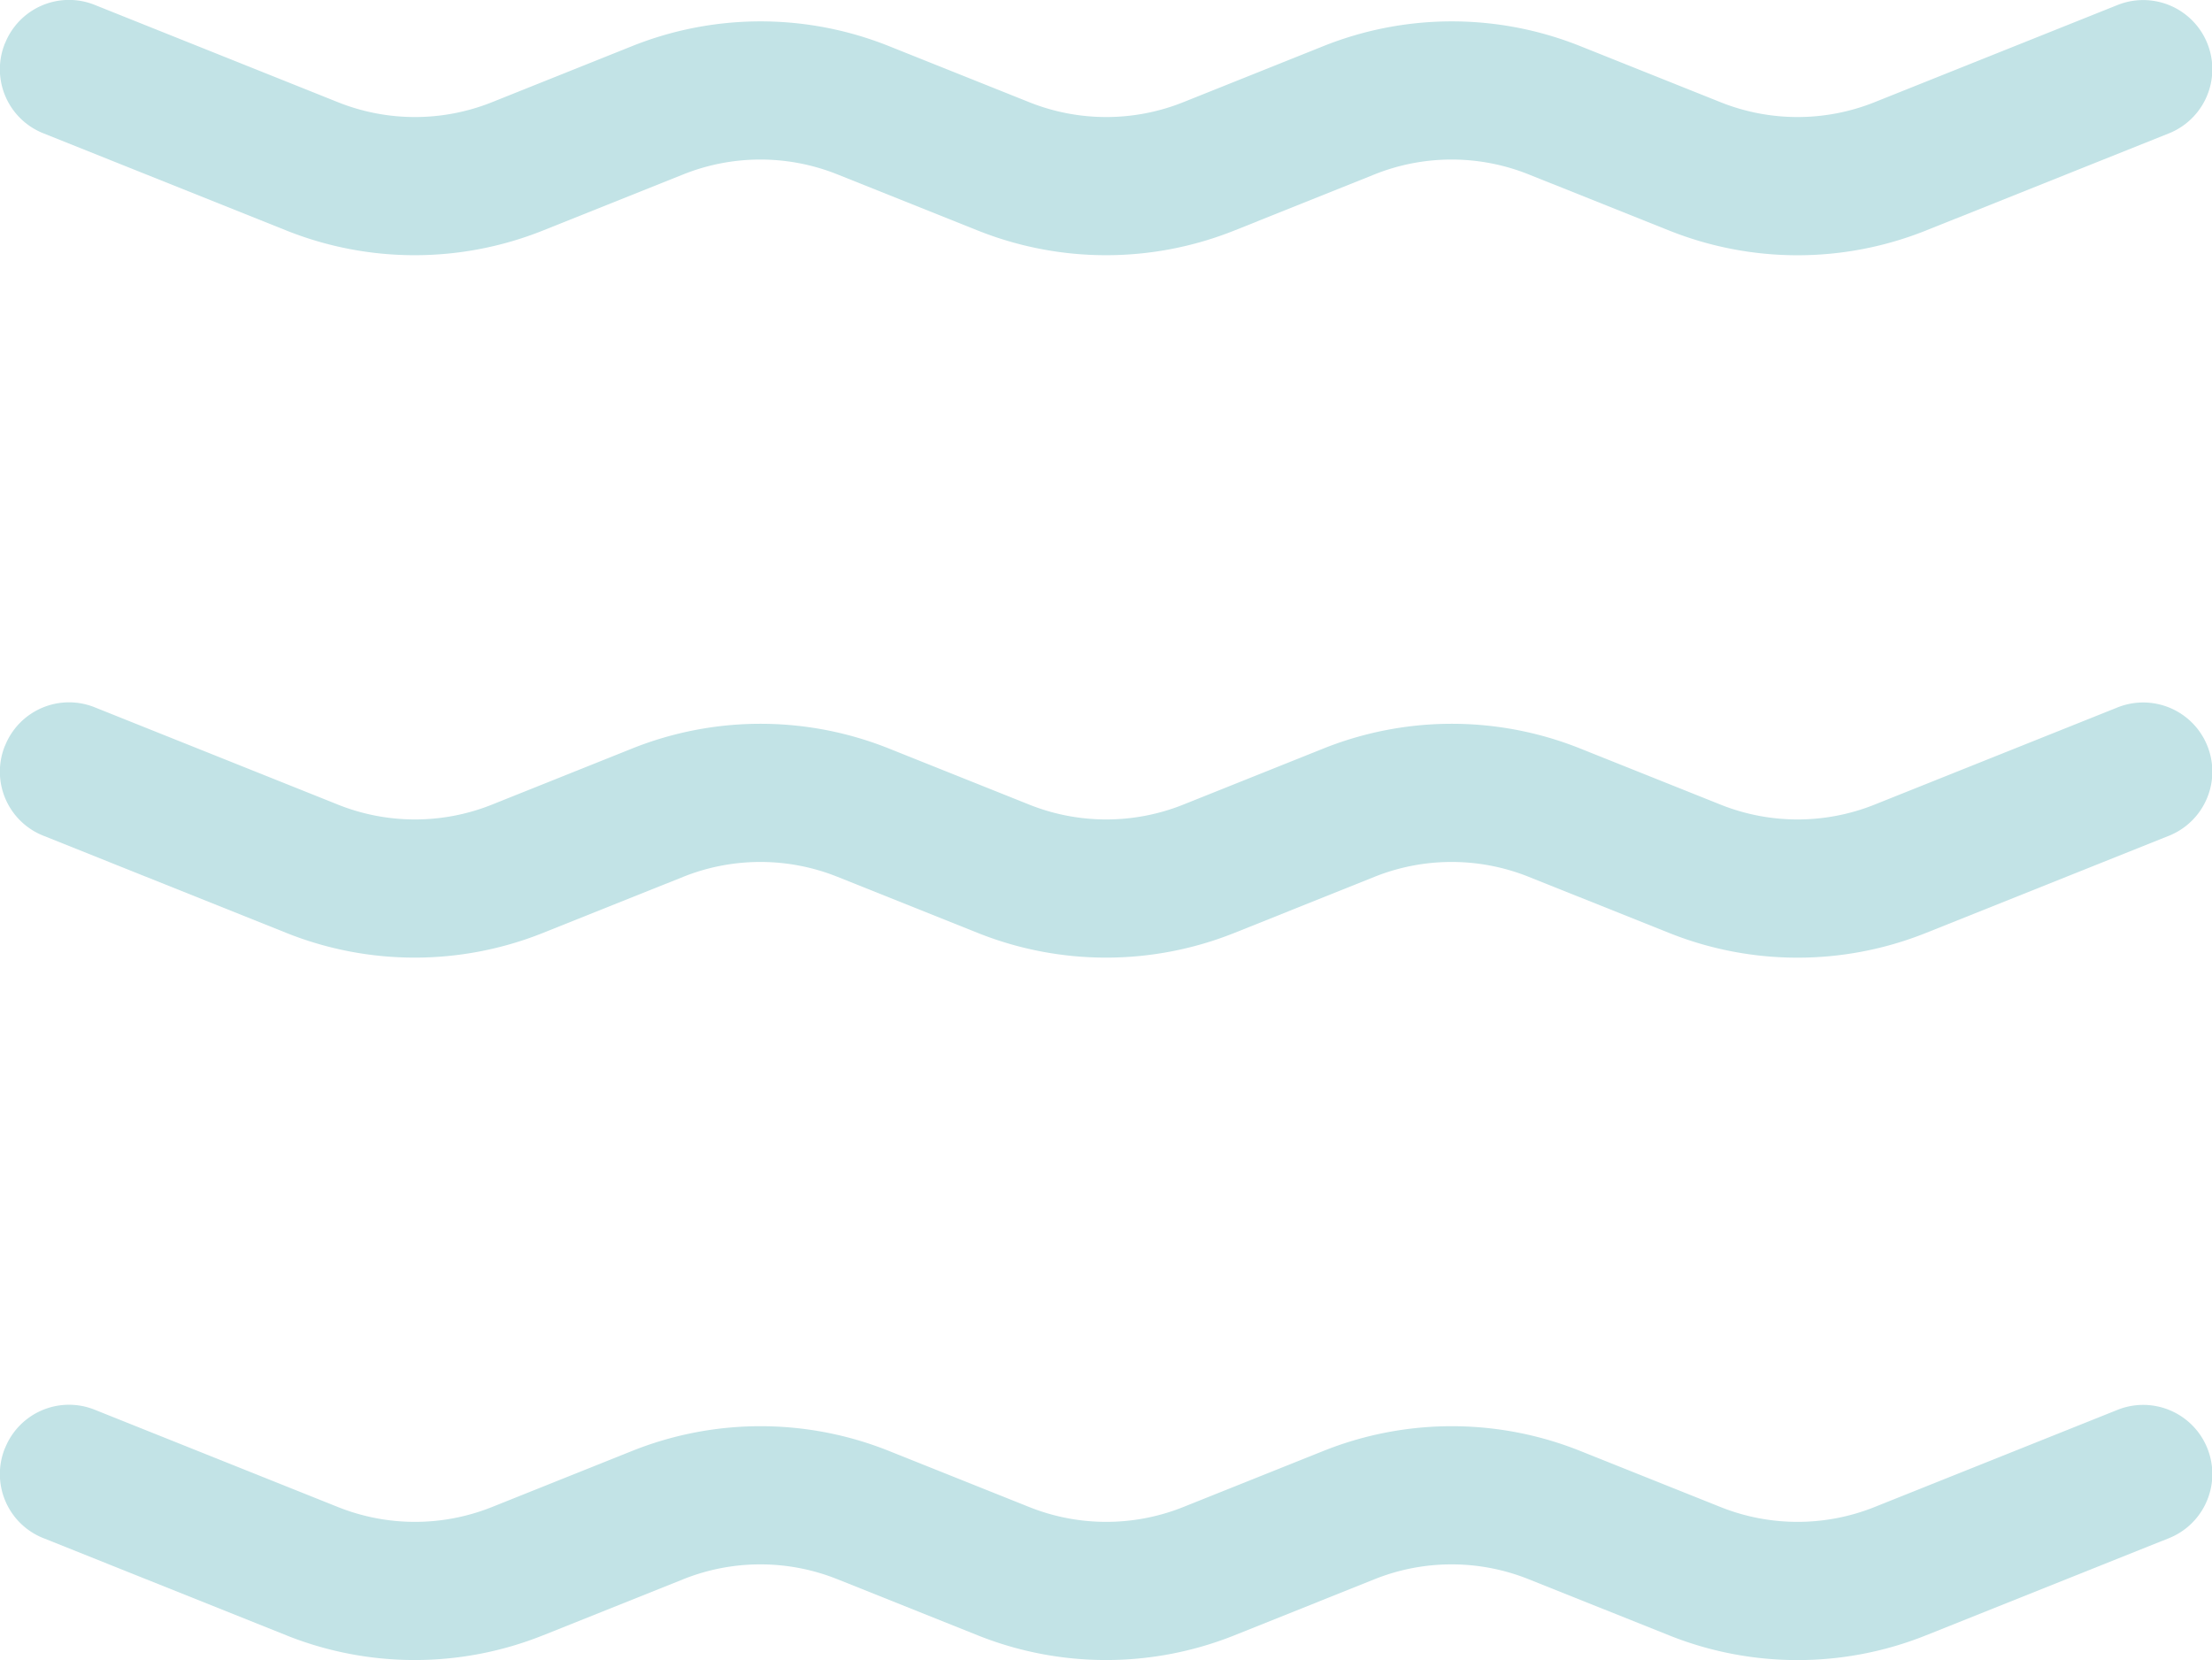
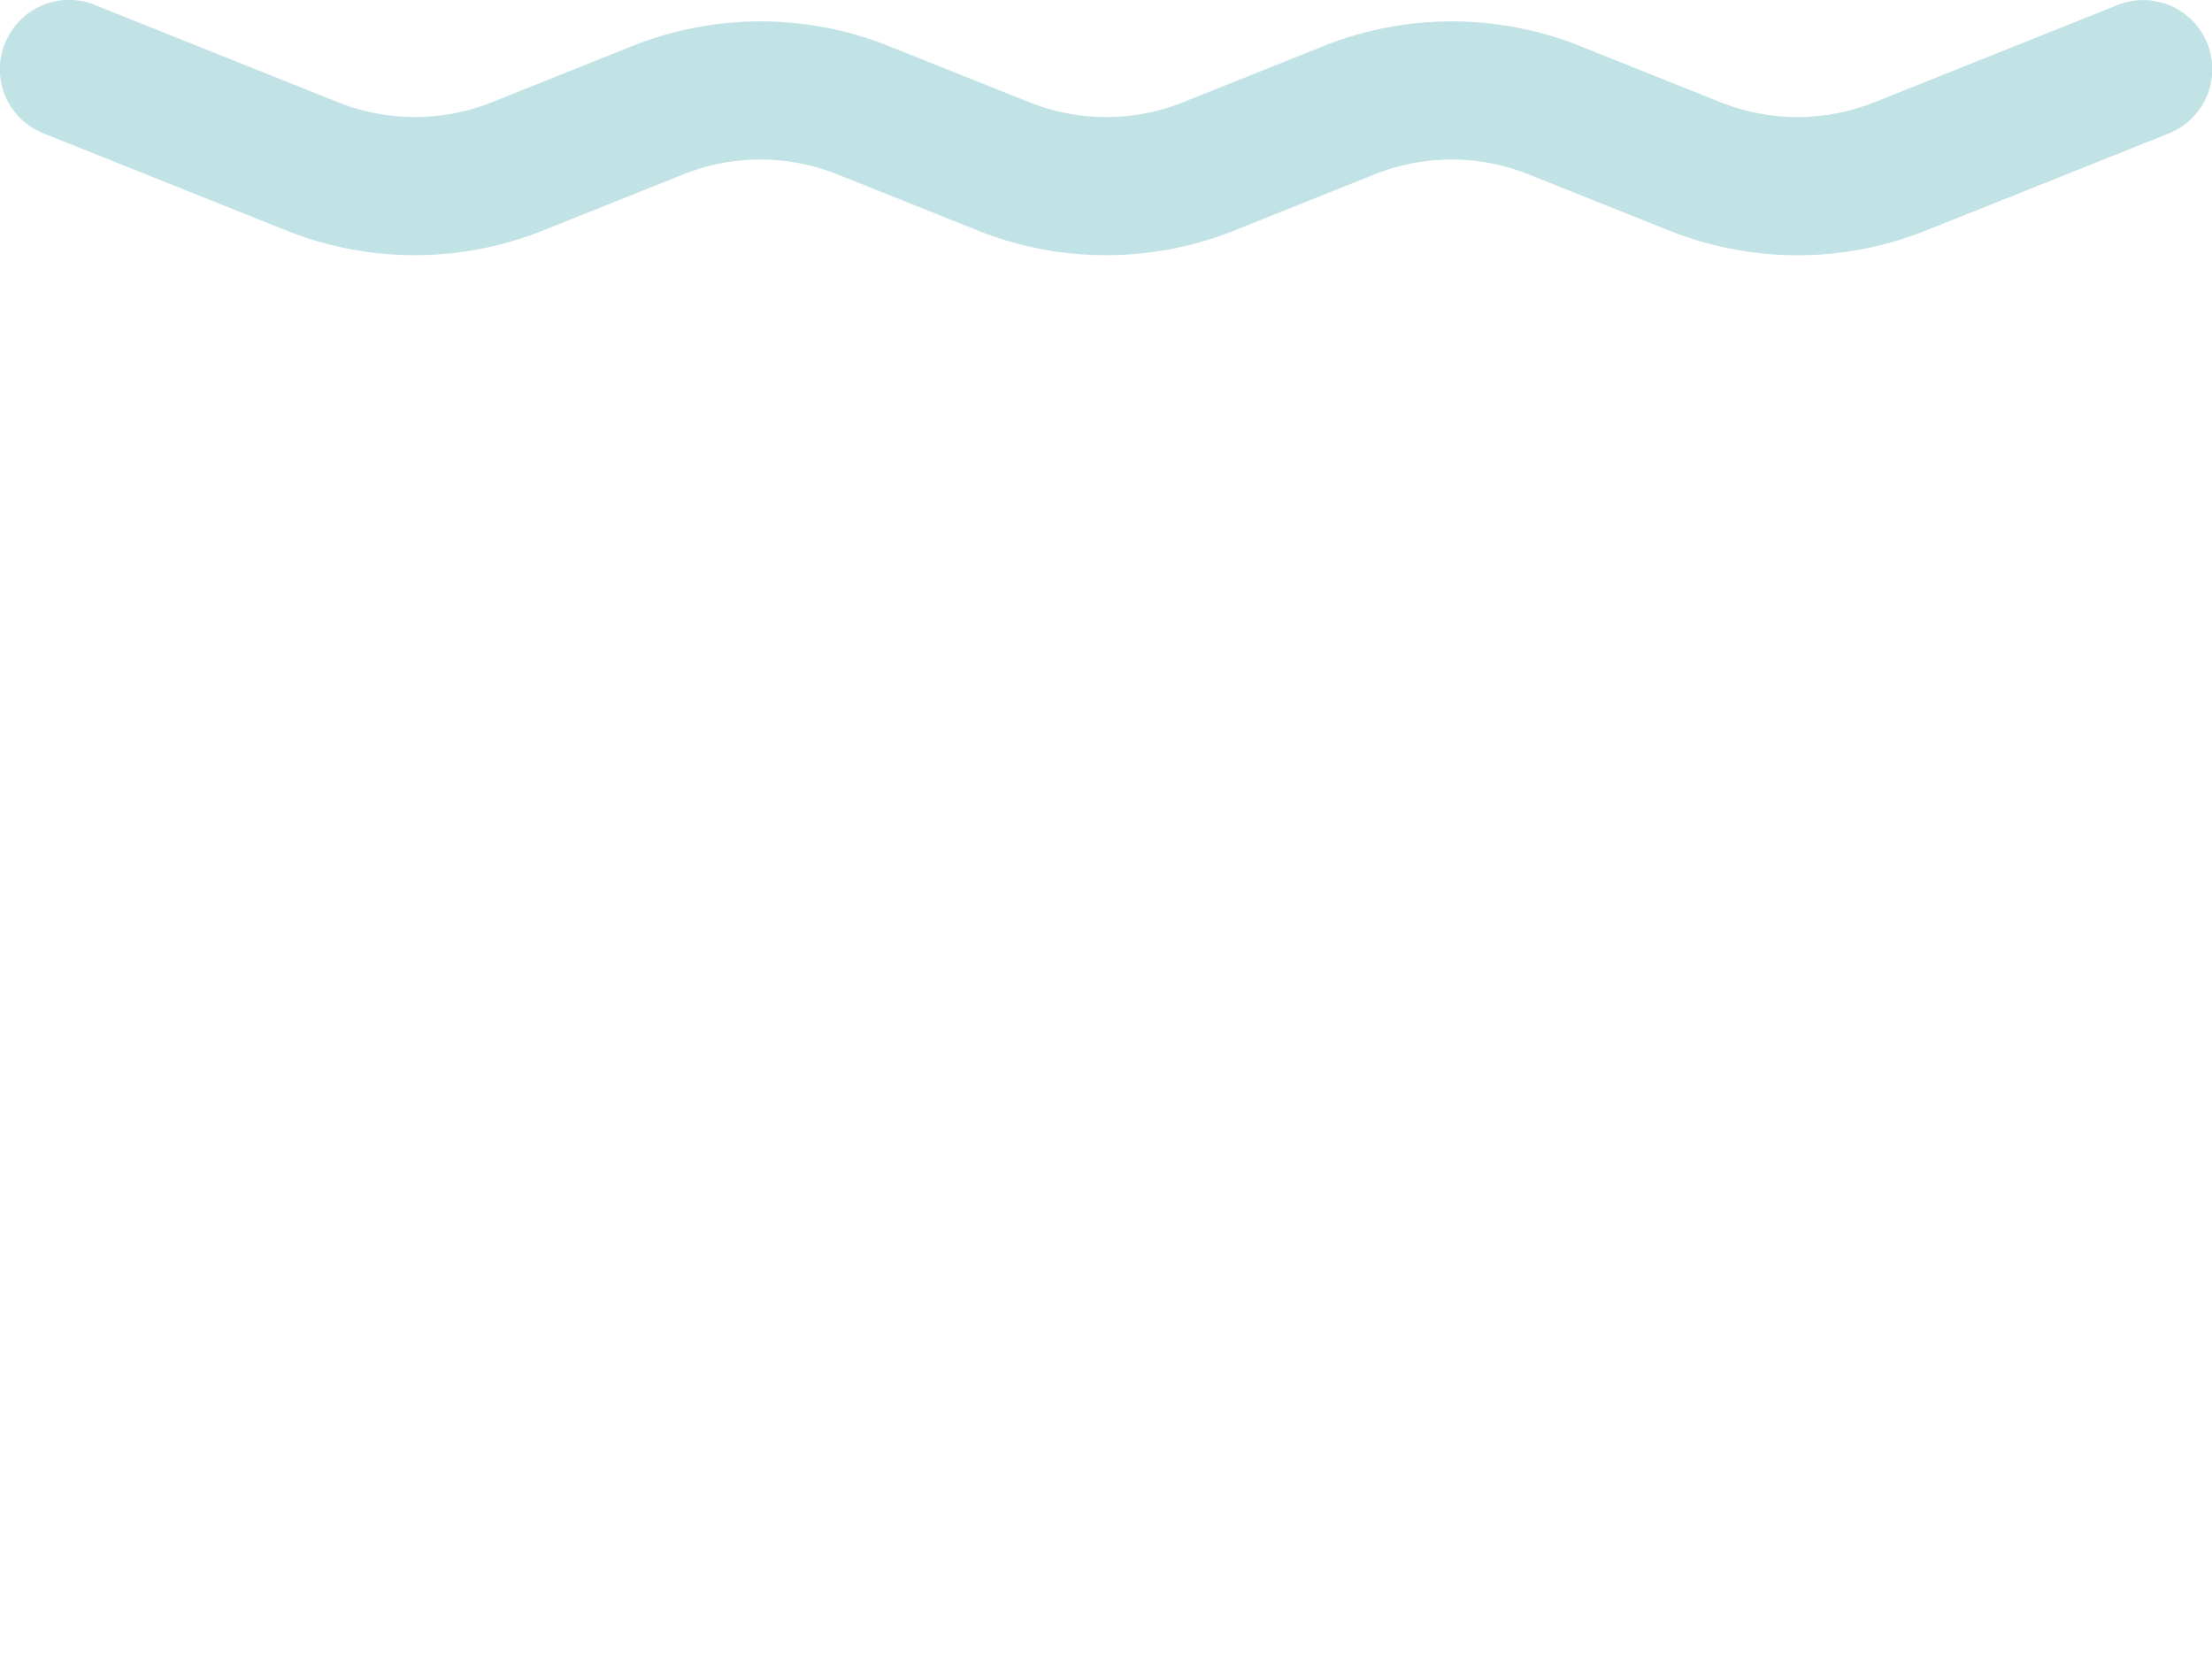
<svg xmlns="http://www.w3.org/2000/svg" width="41.751" height="31.33" viewBox="0 0 41.751 31.33">
  <g id="Gruppe_633" data-name="Gruppe 633" transform="translate(-297.542 -34.869)">
    <g id="water" transform="translate(297.542 34.869)">
      <g id="Gruppe_55" data-name="Gruppe 55" transform="translate(0 0)">
        <path id="Pfad_31" data-name="Pfad 31" d="M.094,36.819a1.3,1.3,0,0,1,1.7-.725l4.585,1.834a3.914,3.914,0,0,0,2.907,0l2.646-1.059a6.524,6.524,0,0,1,4.846,0l2.649,1.059a3.914,3.914,0,0,0,2.907,0l2.646-1.059a6.524,6.524,0,0,1,4.846,0l2.649,1.059a3.914,3.914,0,0,0,2.907,0l4.585-1.834a1.3,1.3,0,1,1,.971,2.422l-4.587,1.834a6.524,6.524,0,0,1-4.846,0L28.852,39.29a3.914,3.914,0,0,0-2.907,0L23.3,40.349a6.524,6.524,0,0,1-4.846,0L15.805,39.29a3.914,3.914,0,0,0-2.907,0L10.25,40.349a6.524,6.524,0,0,1-4.846,0L.819,38.515a1.3,1.3,0,0,1-.725-1.7Z" transform="translate(0 -35.999)" fill="#c2e3e6" />
      </g>
    </g>
    <g id="water-2" data-name="water" transform="translate(297.542 48.126)">
      <g id="Gruppe_55-2" data-name="Gruppe 55" transform="translate(0 0)">
-         <path id="Pfad_31-2" data-name="Pfad 31" d="M.094,36.819a1.3,1.3,0,0,1,1.7-.725l4.585,1.834a3.914,3.914,0,0,0,2.907,0l2.646-1.059a6.524,6.524,0,0,1,4.846,0l2.649,1.059a3.914,3.914,0,0,0,2.907,0l2.646-1.059a6.524,6.524,0,0,1,4.846,0l2.649,1.059a3.914,3.914,0,0,0,2.907,0l4.585-1.834a1.3,1.3,0,1,1,.971,2.422l-4.587,1.834a6.524,6.524,0,0,1-4.846,0L28.852,39.29a3.914,3.914,0,0,0-2.907,0L23.3,40.349a6.524,6.524,0,0,1-4.846,0L15.805,39.29a3.914,3.914,0,0,0-2.907,0L10.25,40.349a6.524,6.524,0,0,1-4.846,0L.819,38.515a1.3,1.3,0,0,1-.725-1.7Z" transform="translate(0 -35.999)" fill="#c2e3e6" />
-       </g>
+         </g>
    </g>
    <g id="water-3" data-name="water" transform="translate(297.542 61.383)">
      <g id="Gruppe_55-3" data-name="Gruppe 55" transform="translate(0 0)">
-         <path id="Pfad_31-3" data-name="Pfad 31" d="M.094,36.819a1.3,1.3,0,0,1,1.7-.725l4.585,1.834a3.914,3.914,0,0,0,2.907,0l2.646-1.059a6.524,6.524,0,0,1,4.846,0l2.649,1.059a3.914,3.914,0,0,0,2.907,0l2.646-1.059a6.524,6.524,0,0,1,4.846,0l2.649,1.059a3.914,3.914,0,0,0,2.907,0l4.585-1.834a1.3,1.3,0,1,1,.971,2.422l-4.587,1.834a6.524,6.524,0,0,1-4.846,0L28.852,39.29a3.914,3.914,0,0,0-2.907,0L23.3,40.349a6.524,6.524,0,0,1-4.846,0L15.805,39.29a3.914,3.914,0,0,0-2.907,0L10.25,40.349a6.524,6.524,0,0,1-4.846,0L.819,38.515a1.3,1.3,0,0,1-.725-1.7Z" transform="translate(0 -35.999)" fill="#c2e3e6" />
-       </g>
+         </g>
    </g>
  </g>
</svg>